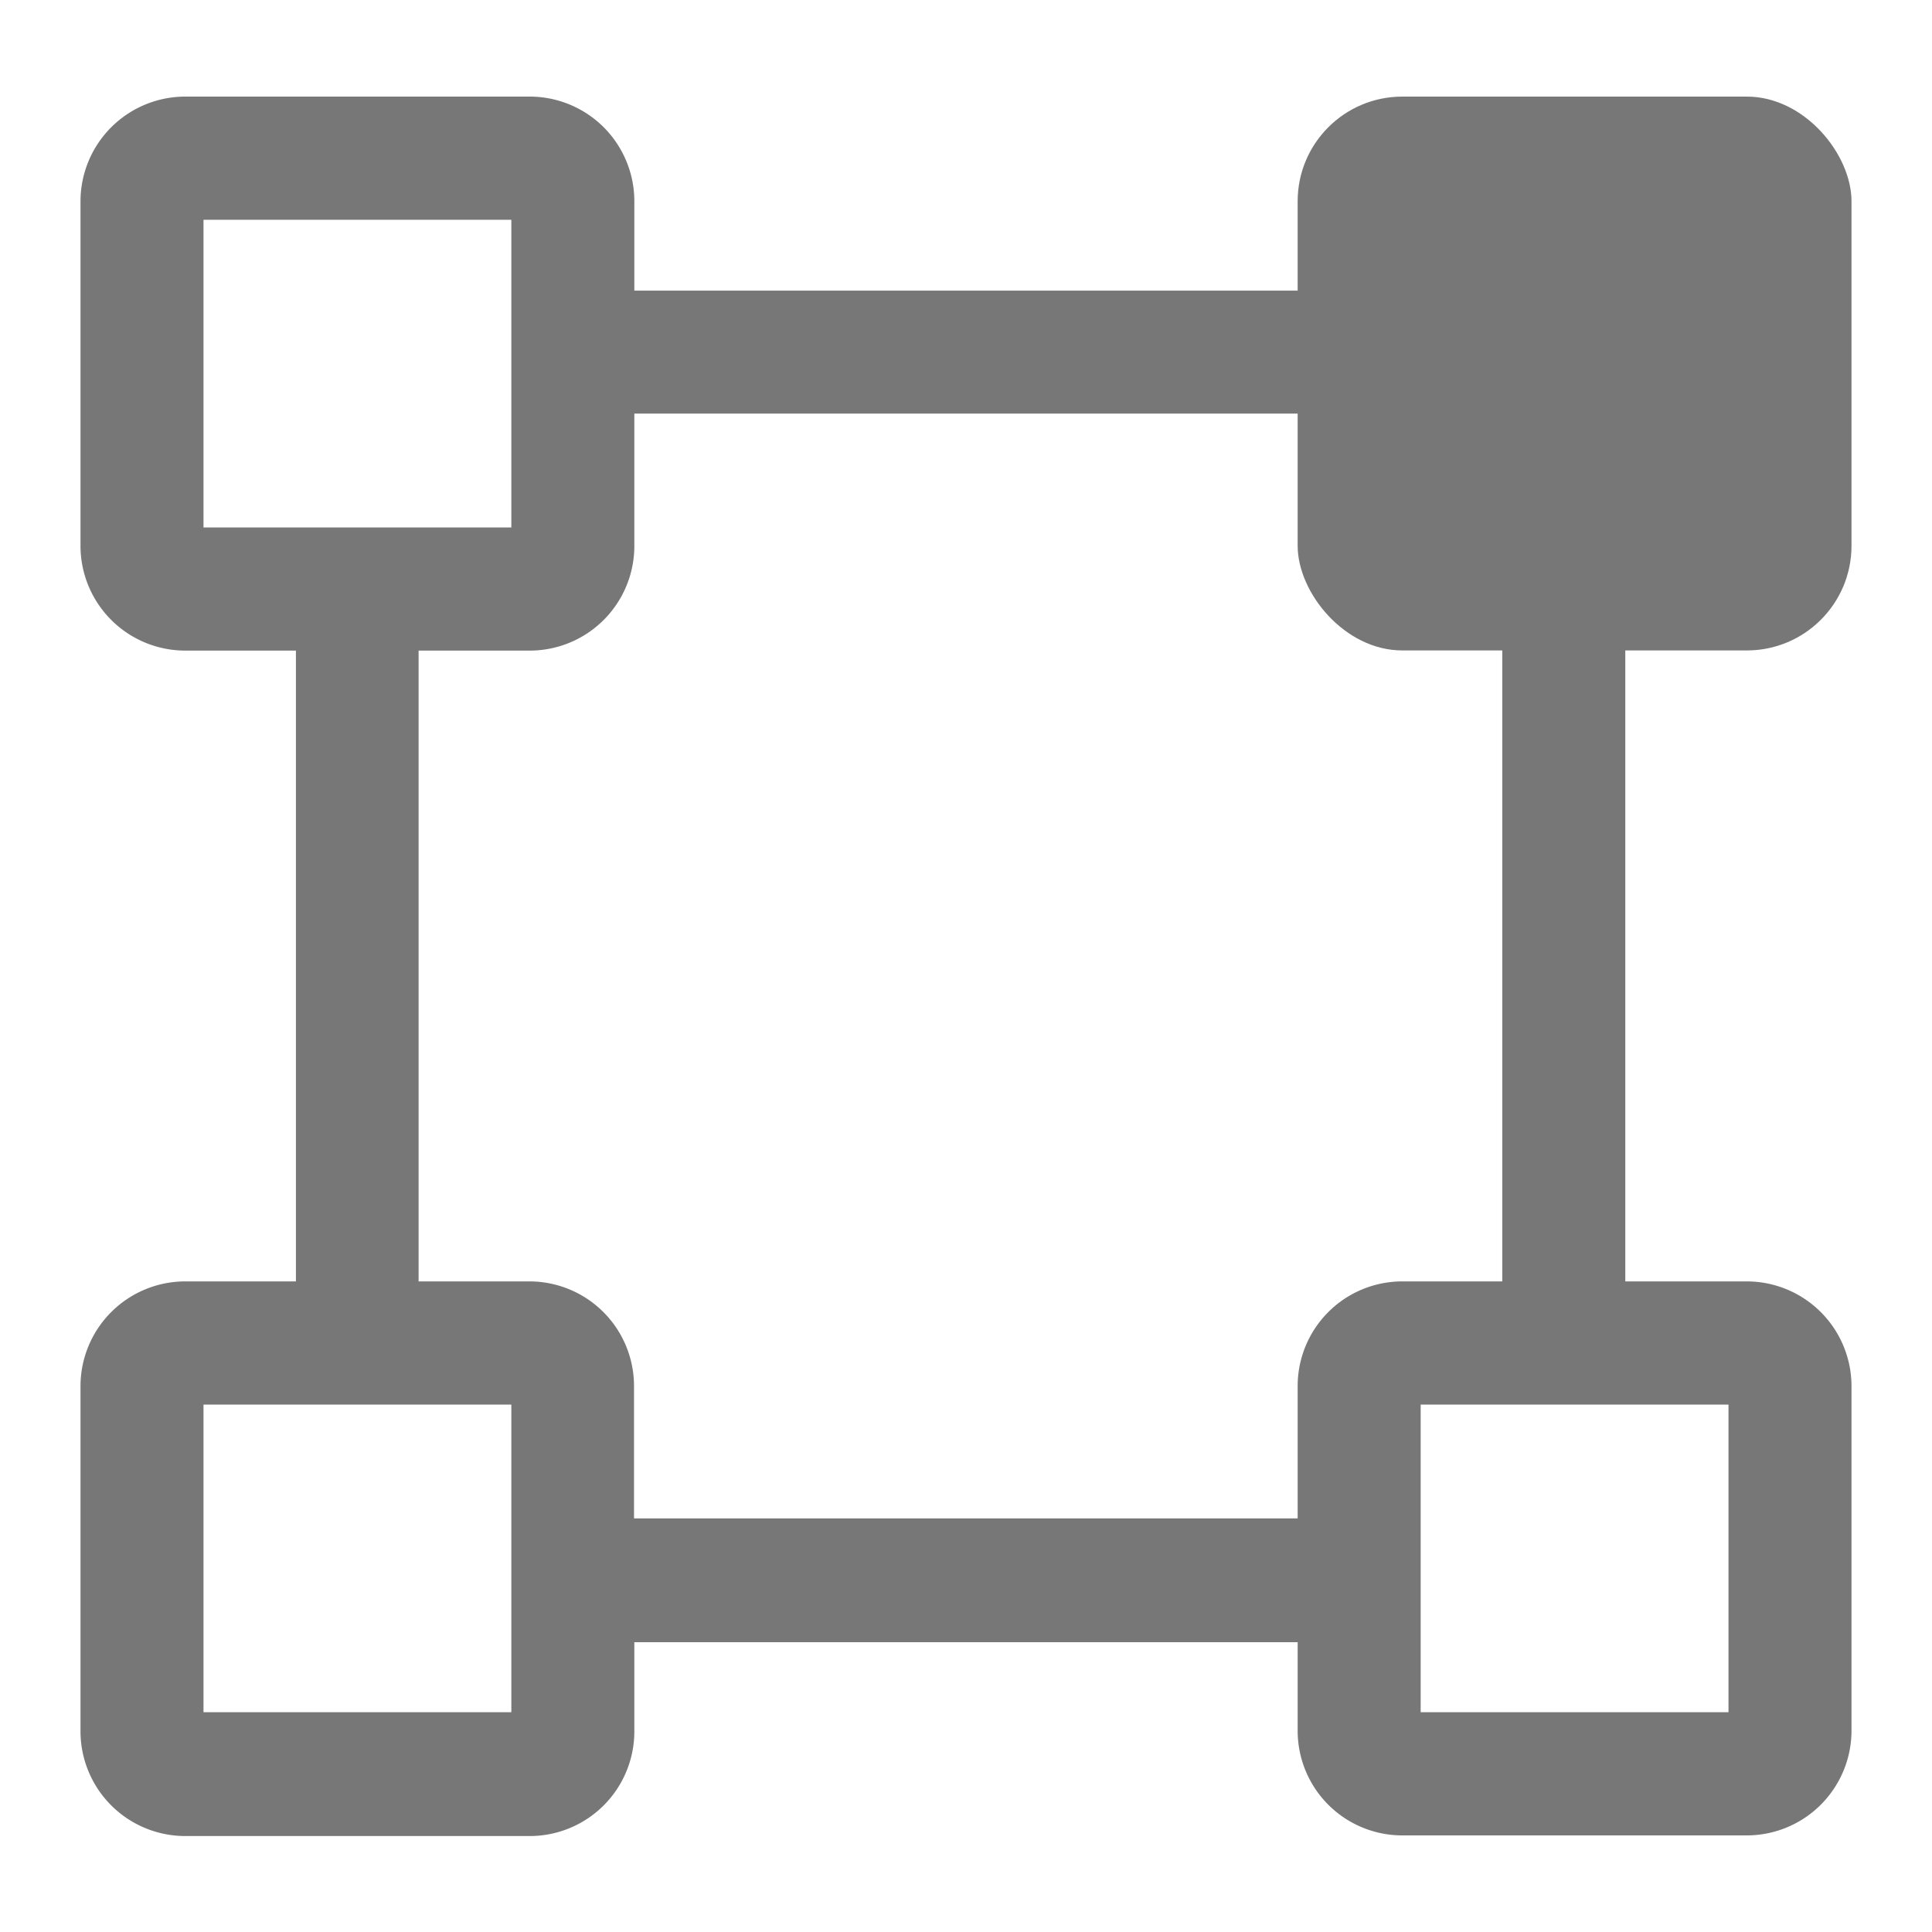
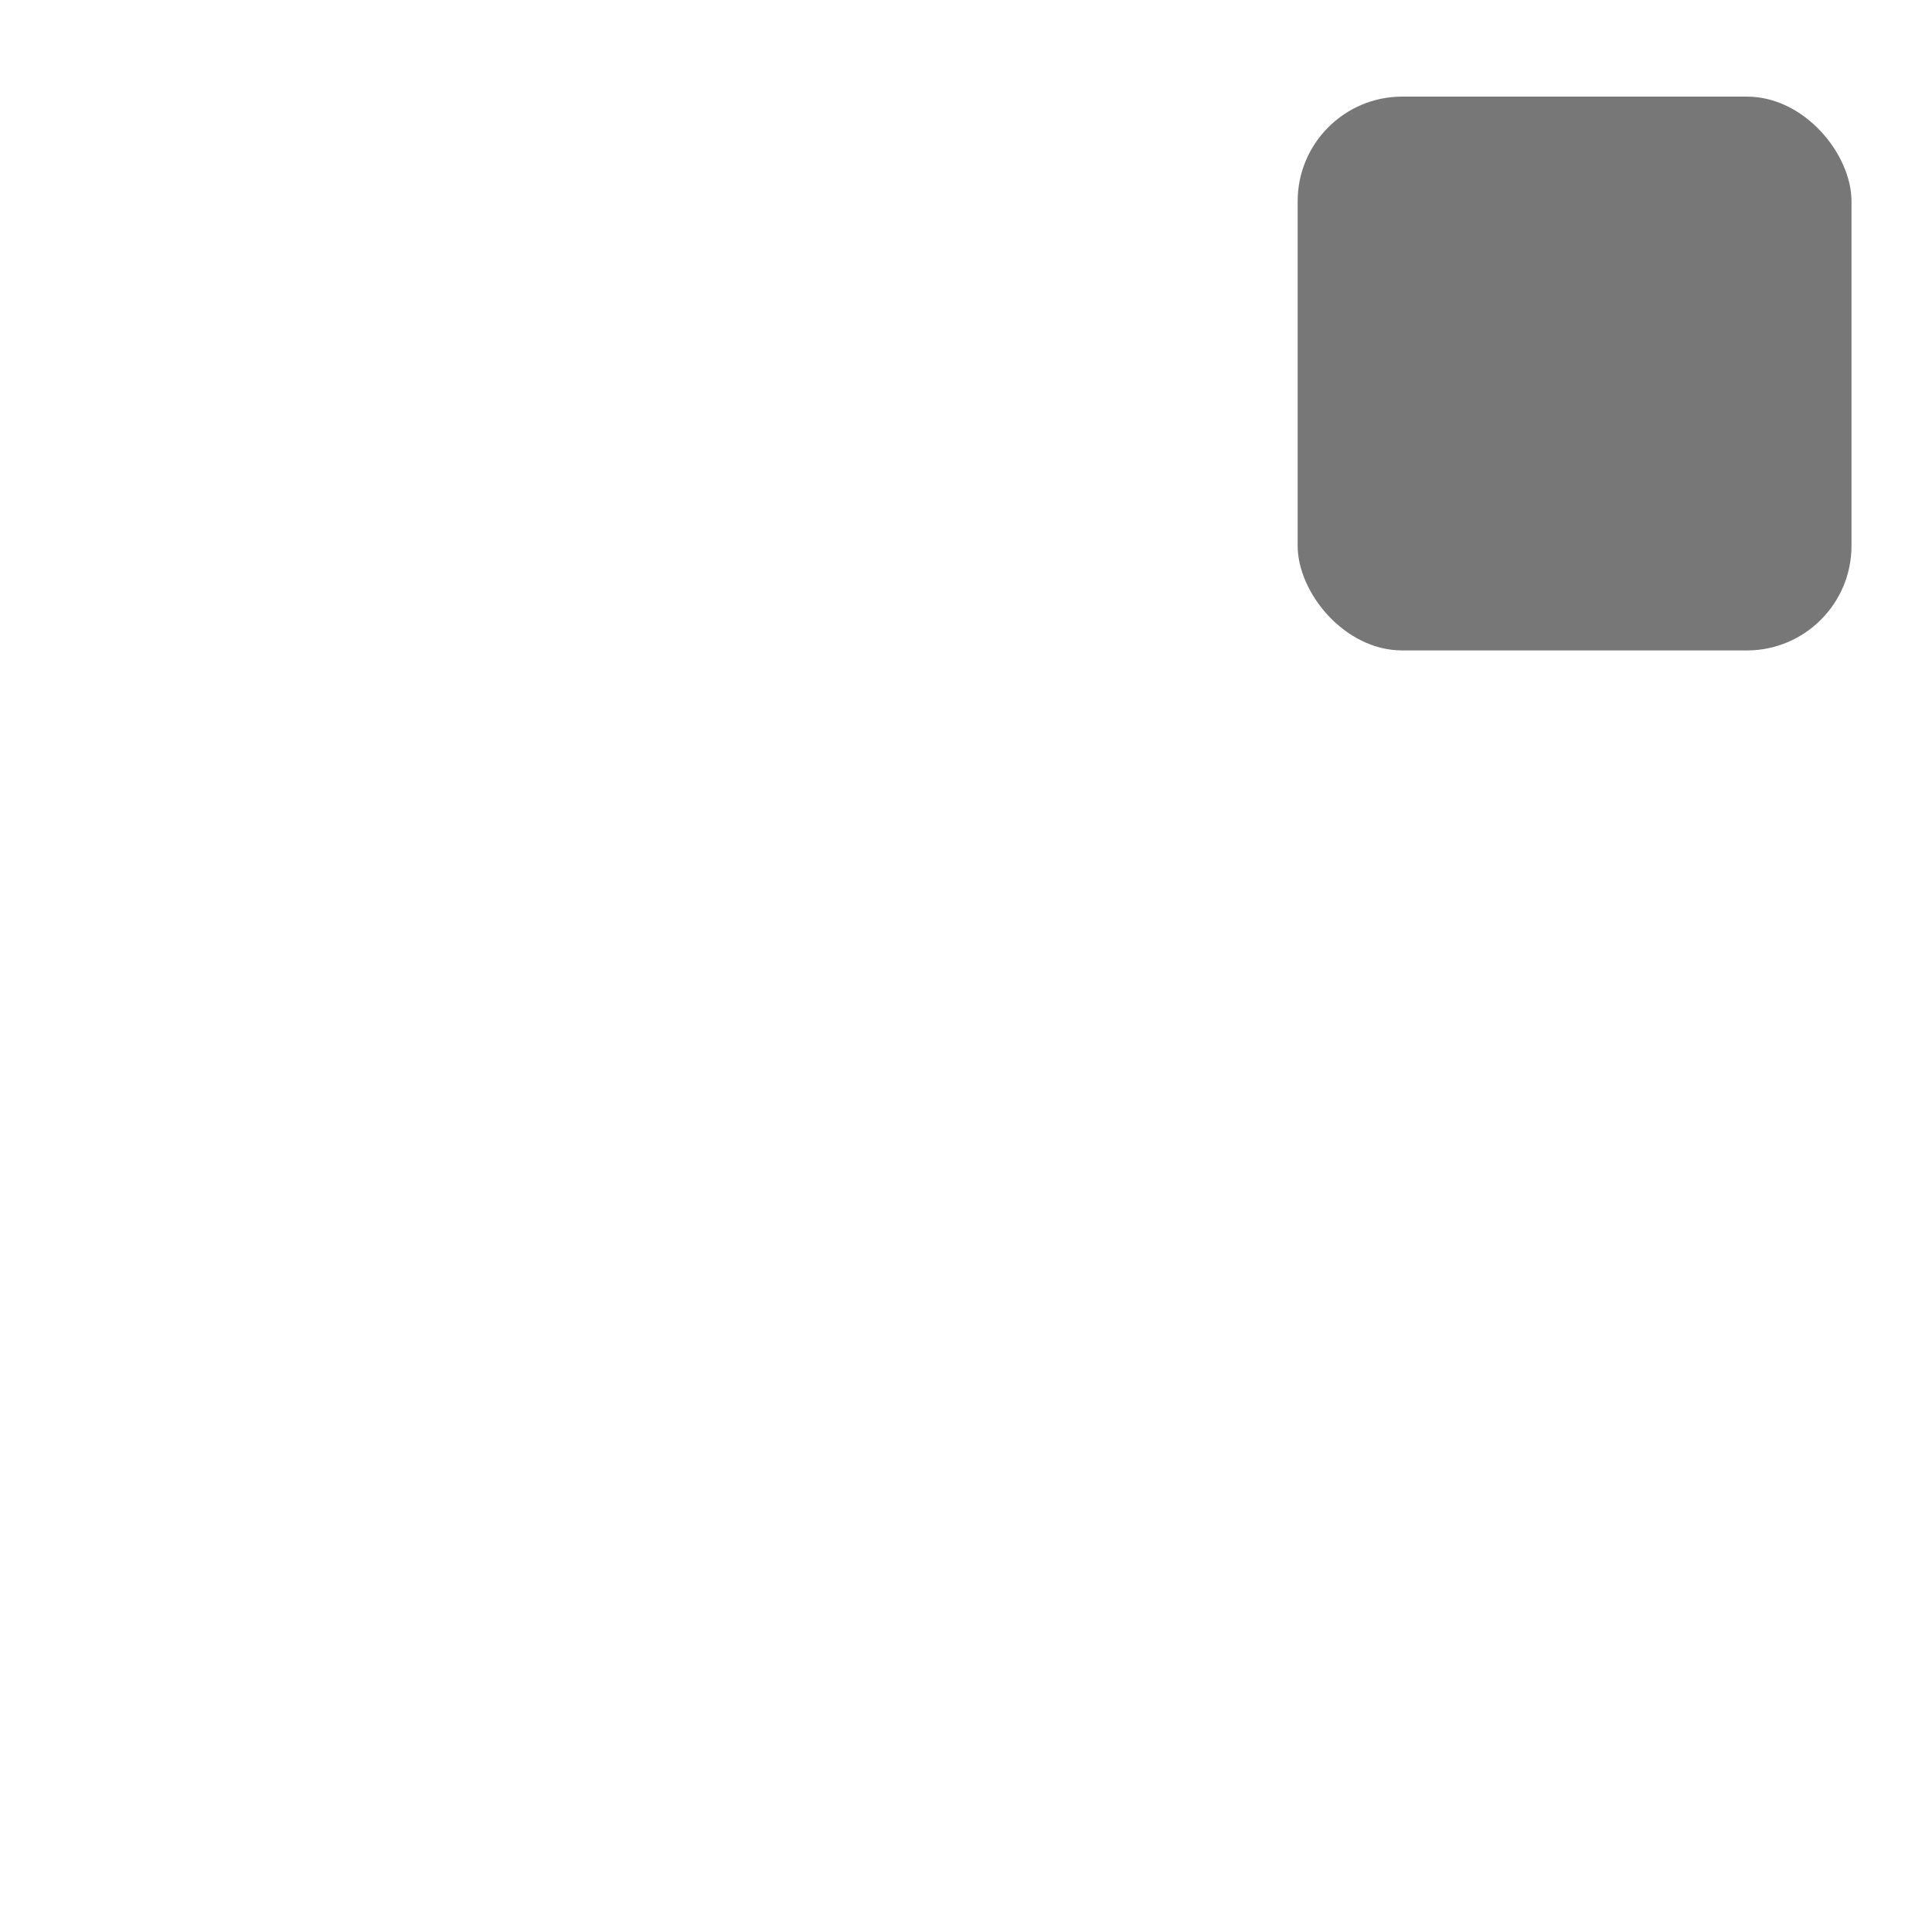
<svg xmlns="http://www.w3.org/2000/svg" id="图层_1" data-name="图层 1" viewBox="0 0 120 120">
  <defs>
    <style>.cls-1{fill:#fff;}.cls-2{fill:#777;}</style>
  </defs>
  <rect class="cls-1" width="120" height="120" />
-   <path class="cls-2" d="M87.09,114a6.5,6.5,0,0,1-6.49-6.5V102H39.4v5.54a6.5,6.5,0,0,1-6.49,6.5H11.5A6.51,6.51,0,0,1,5,107.5V86.09a6.51,6.51,0,0,1,6.5-6.5h6.88V40.41H11.5A6.51,6.51,0,0,1,5,33.91V12.5A6.51,6.51,0,0,1,11.5,6H32.91a6.5,6.5,0,0,1,6.49,6.5v5.55H83.75a3.82,3.82,0,0,1,0,7.64H39.4v8.22a6.5,6.5,0,0,1-6.49,6.5H26V79.59h6.89a6.5,6.5,0,0,1,6.49,6.5v8.22H80.6V86.09a6.5,6.5,0,0,1,6.49-6.5h6.22V39.26a3.82,3.82,0,0,1,7.64,0V79.59h7.55a6.51,6.51,0,0,1,6.5,6.5V107.5a6.51,6.51,0,0,1-6.5,6.5Zm20.27-7.65V87.24H88.24v19.11Zm-75.6,0V87.24H12.64v19.11Zm0-73.59V13.65H12.64V32.76Z" />
  <rect class="cls-2" x="80.6" y="6" width="34.4" height="34.4" rx="6.5" />
</svg>